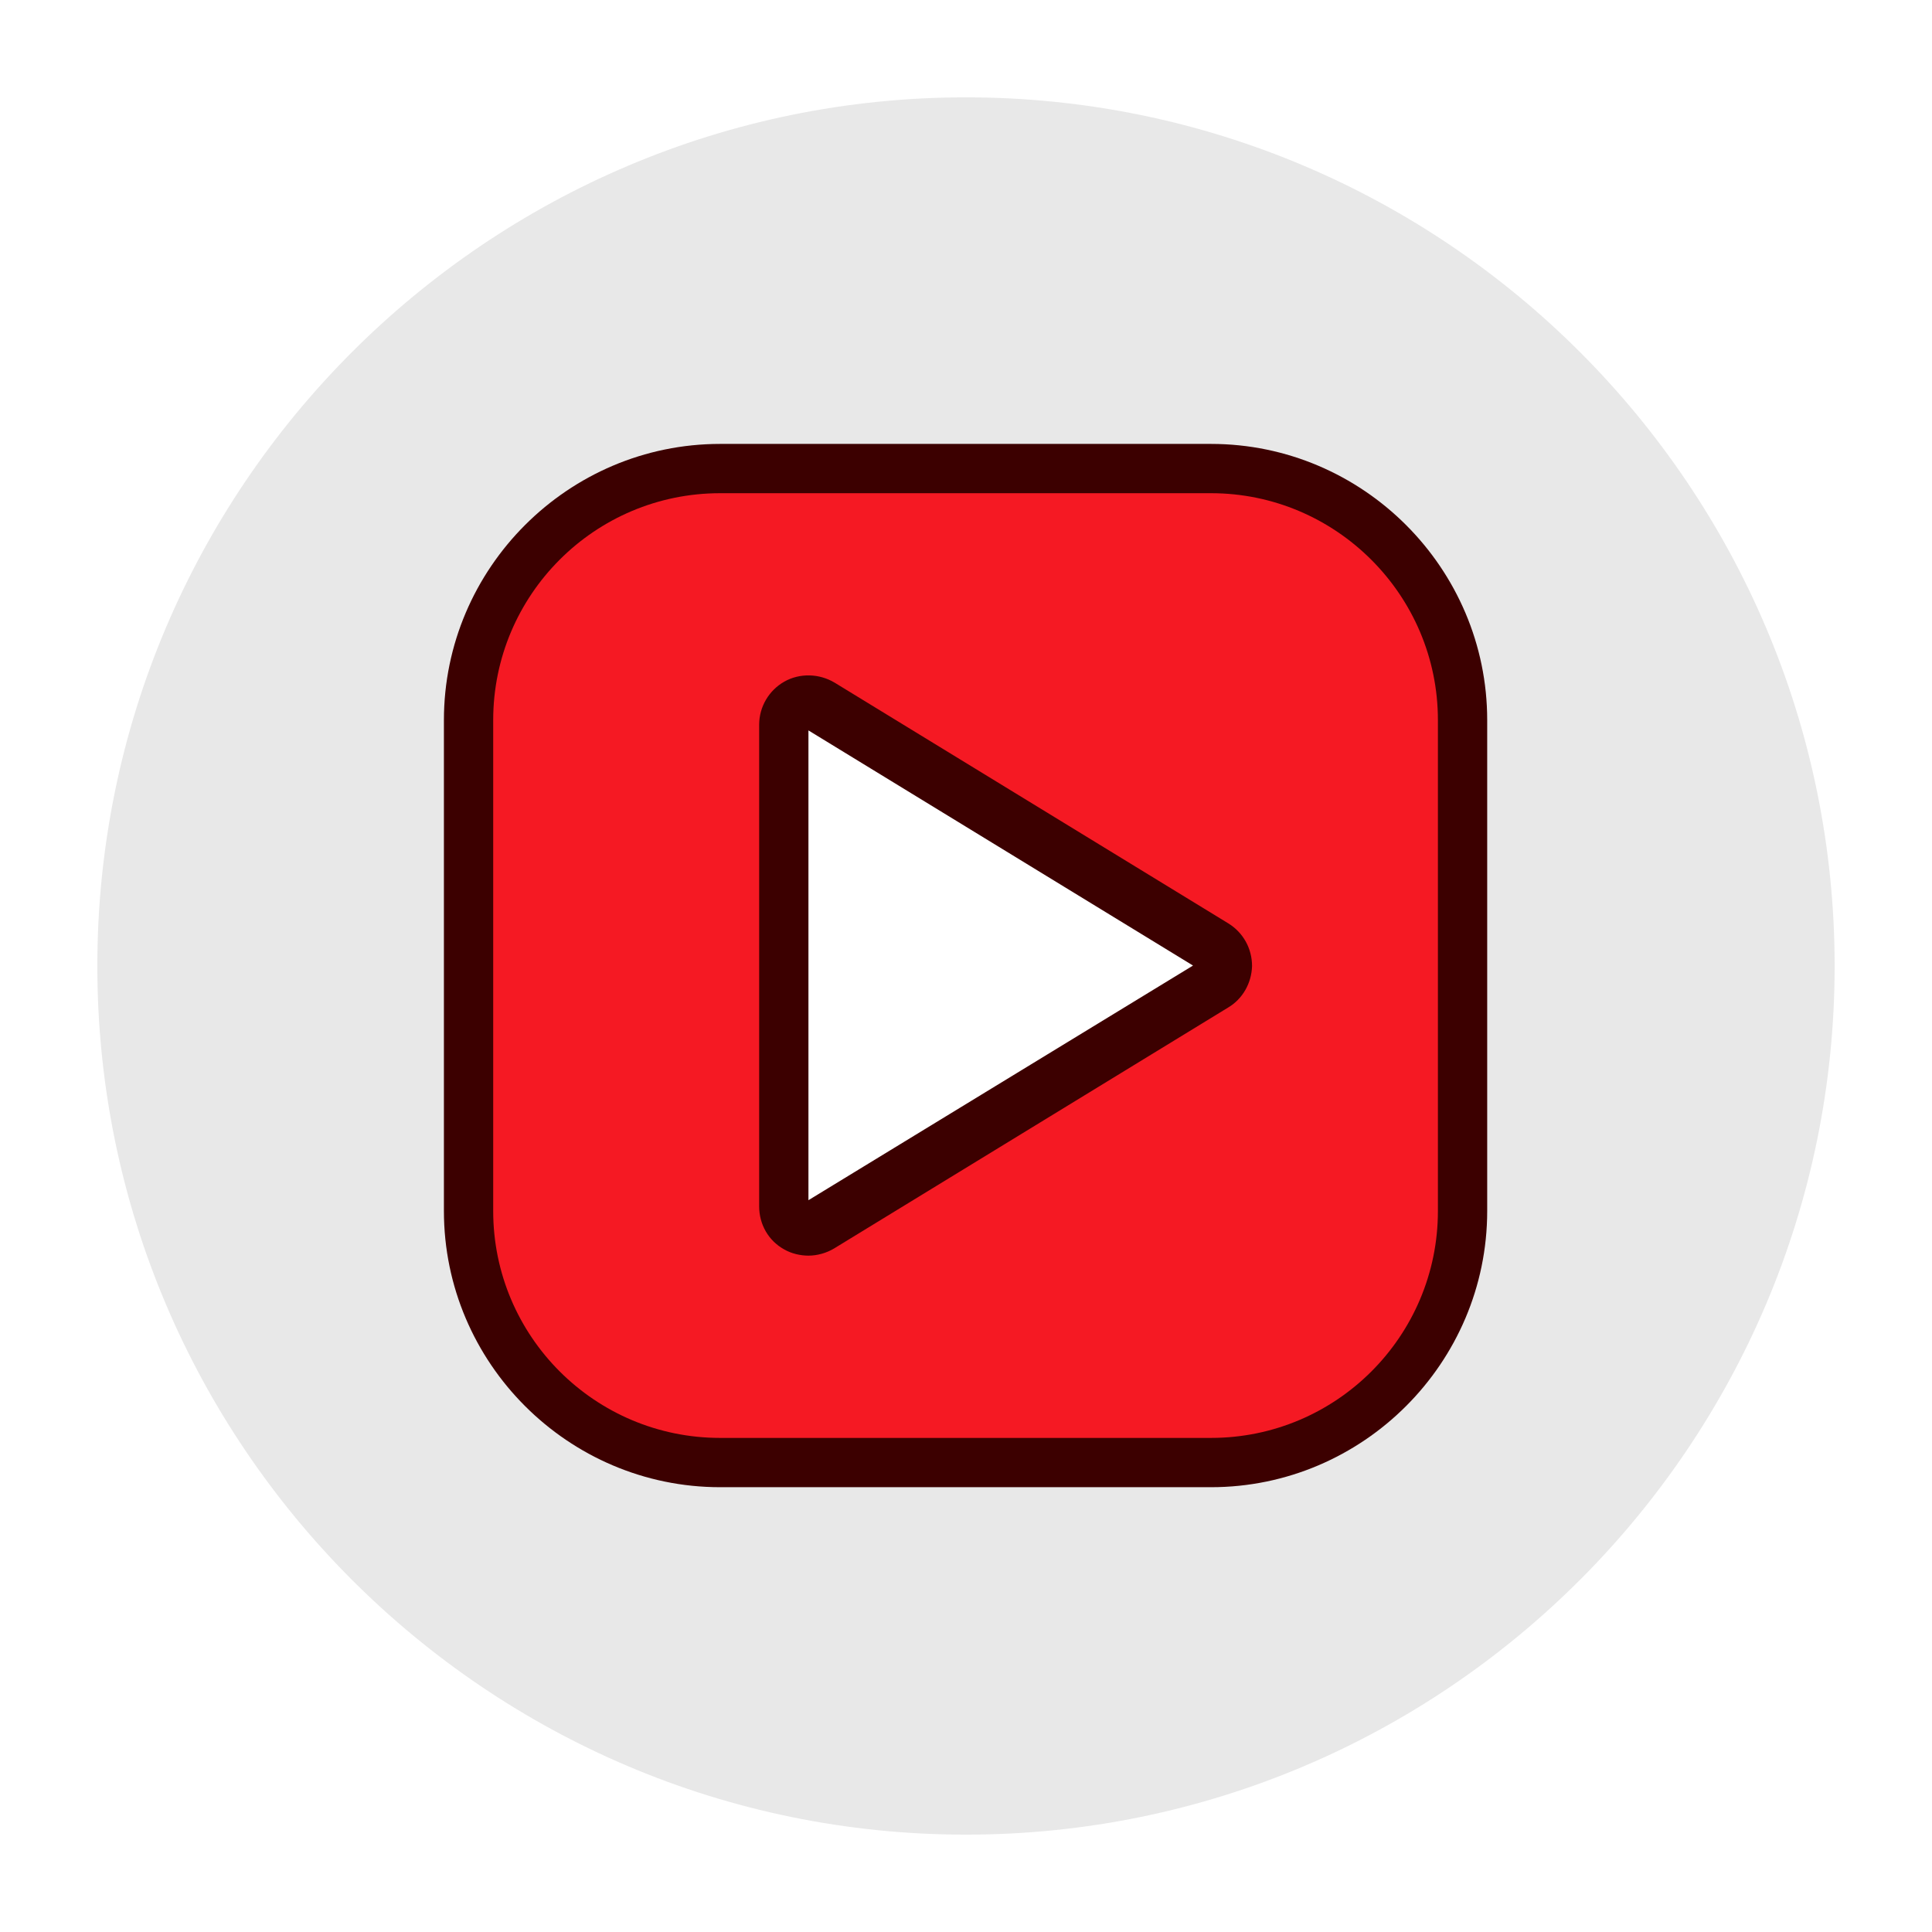
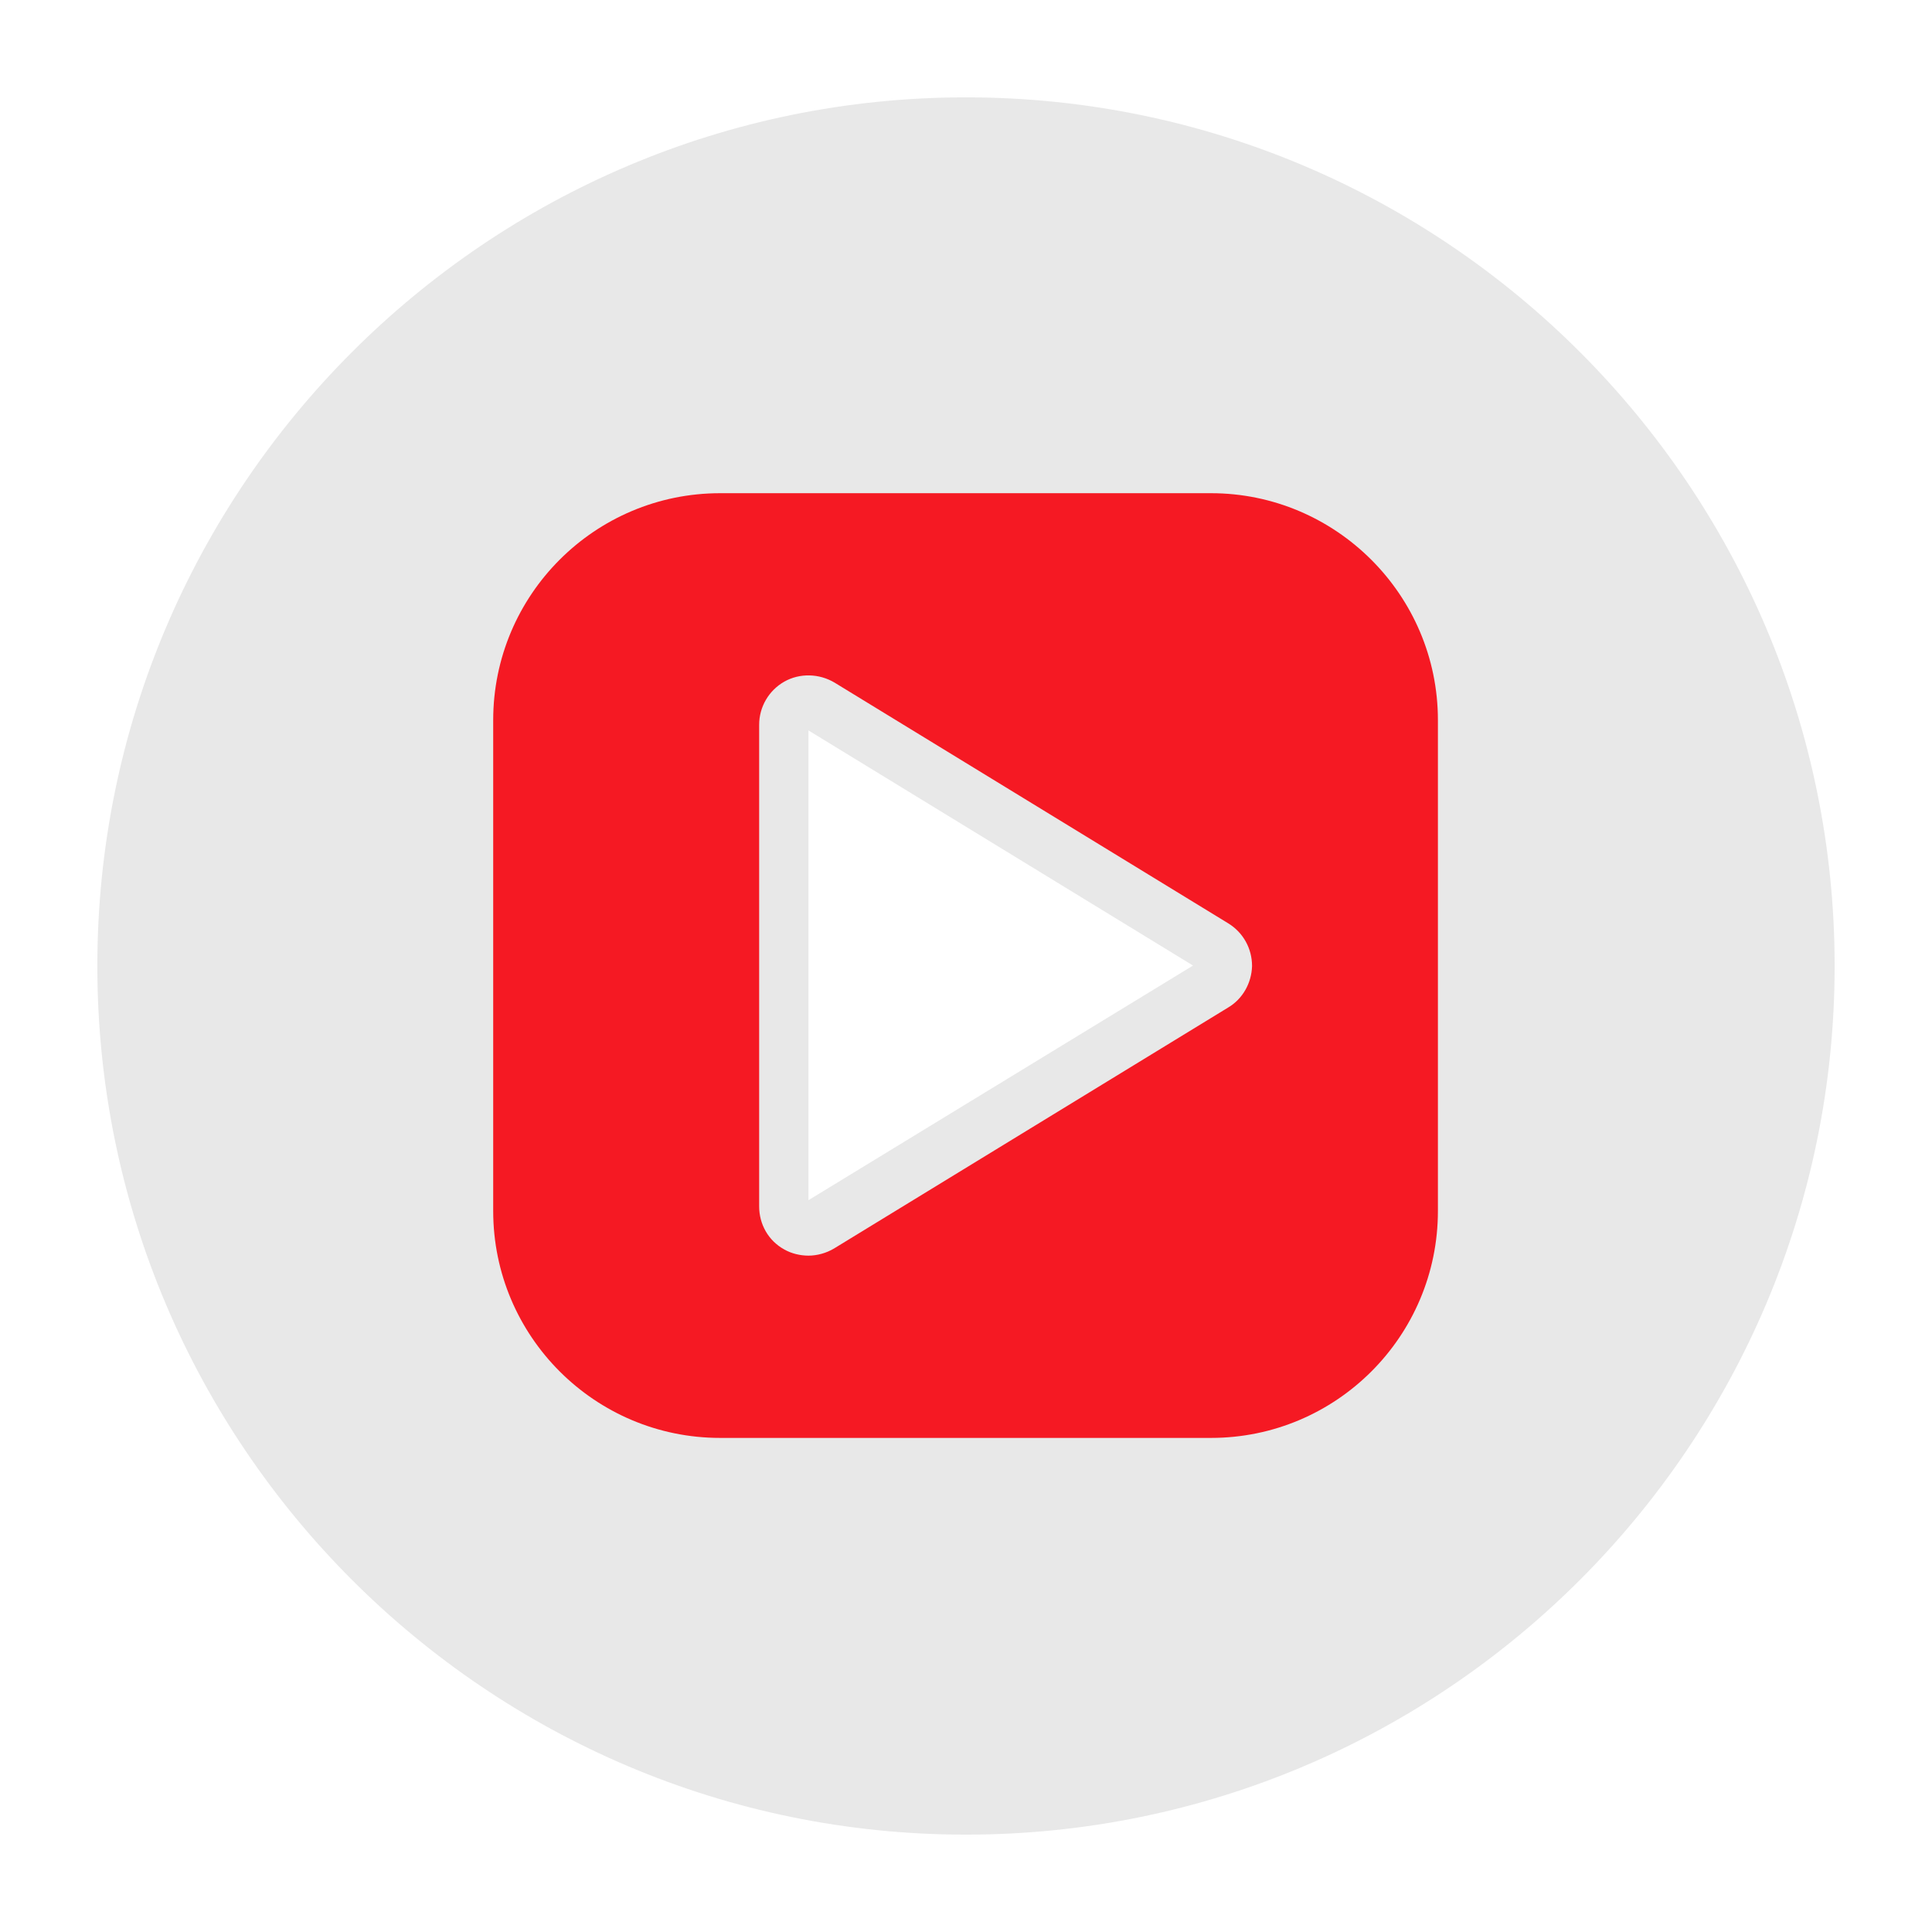
<svg xmlns="http://www.w3.org/2000/svg" width="500" zoomAndPan="magnify" viewBox="0 0 375 375" height="500" preserveAspectRatio="xMidYMid meet" version="1.0">
  <defs>
    <clipPath id="2817854553">
-       <path d="M 18.895 18.895 L 356.395 18.895 L 356.395 356.395 L 18.895 356.395 Z M 18.895 18.895 " clip-rule="nonzero" />
+       <path d="M 18.895 18.895 L 356.395 18.895 L 356.395 356.395 L 18.895 356.395 Z " clip-rule="nonzero" />
    </clipPath>
    <clipPath id="0ad9382403">
      <path d="M 86.164 86.164 L 288.664 86.164 L 288.664 288.664 L 86.164 288.664 Z M 86.164 86.164 " clip-rule="nonzero" />
    </clipPath>
  </defs>
  <rect x="-37.5" width="450" fill="#ffffff" y="-37.5" height="450" fill-opacity="1" />
  <rect x="-37.5" width="450" fill="#ffffff" y="-37.5" height="450" fill-opacity="1" />
  <g clip-path="url(#2817854553)">
    <path fill="#e8e8e8" d="M 187.496 18.895 C 94.523 18.895 18.895 94.523 18.895 187.496 C 18.895 280.469 94.523 356.102 187.496 356.102 C 280.469 356.102 356.102 280.469 356.102 187.496 C 356.102 94.523 280.469 18.895 187.496 18.895 " fill-opacity="1" fill-rule="nonzero" />
  </g>
  <g clip-path="url(#0ad9382403)">
-     <path fill="#3c0000" d="M 235.051 86.164 L 139.777 86.164 C 110.281 86.164 86.164 110.281 86.164 139.777 L 86.164 235.051 C 86.164 264.547 110.281 288.664 139.777 288.664 L 235.051 288.664 C 264.547 288.664 288.664 264.547 288.664 235.051 L 288.664 139.777 C 288.664 110.281 264.547 86.164 235.051 86.164 Z M 235.051 86.164 " fill-opacity="1" fill-rule="nonzero" />
-   </g>
+     </g>
  <path fill="#f51923" d="M 235.051 95.73 L 139.777 95.73 C 115.461 95.73 95.73 115.461 95.73 139.777 L 95.73 235.051 C 95.73 259.367 115.461 279.098 139.777 279.098 L 235.051 279.098 C 259.367 279.098 279.098 259.367 279.098 235.051 L 279.098 139.777 C 279.098 115.461 259.266 95.73 235.051 95.73 Z M 238.34 195.586 L 161.902 242.324 C 160.406 243.223 158.613 243.719 156.918 243.719 C 155.324 243.719 153.633 243.32 152.234 242.523 C 149.145 240.828 147.352 237.641 147.352 234.152 L 147.352 140.676 C 147.352 137.188 149.246 134 152.234 132.305 C 155.227 130.609 159.012 130.711 162.004 132.504 L 238.438 179.242 C 241.328 181.035 243.023 184.125 243.023 187.516 C 242.922 190.801 241.227 193.891 238.34 195.586 Z M 238.34 195.586 " fill-opacity="1" fill-rule="nonzero" />
  <path fill="#ffffff" d="M 156.918 232.957 L 156.918 141.773 L 231.562 187.414 Z M 156.918 232.957 " fill-opacity="1" fill-rule="nonzero" />
</svg>